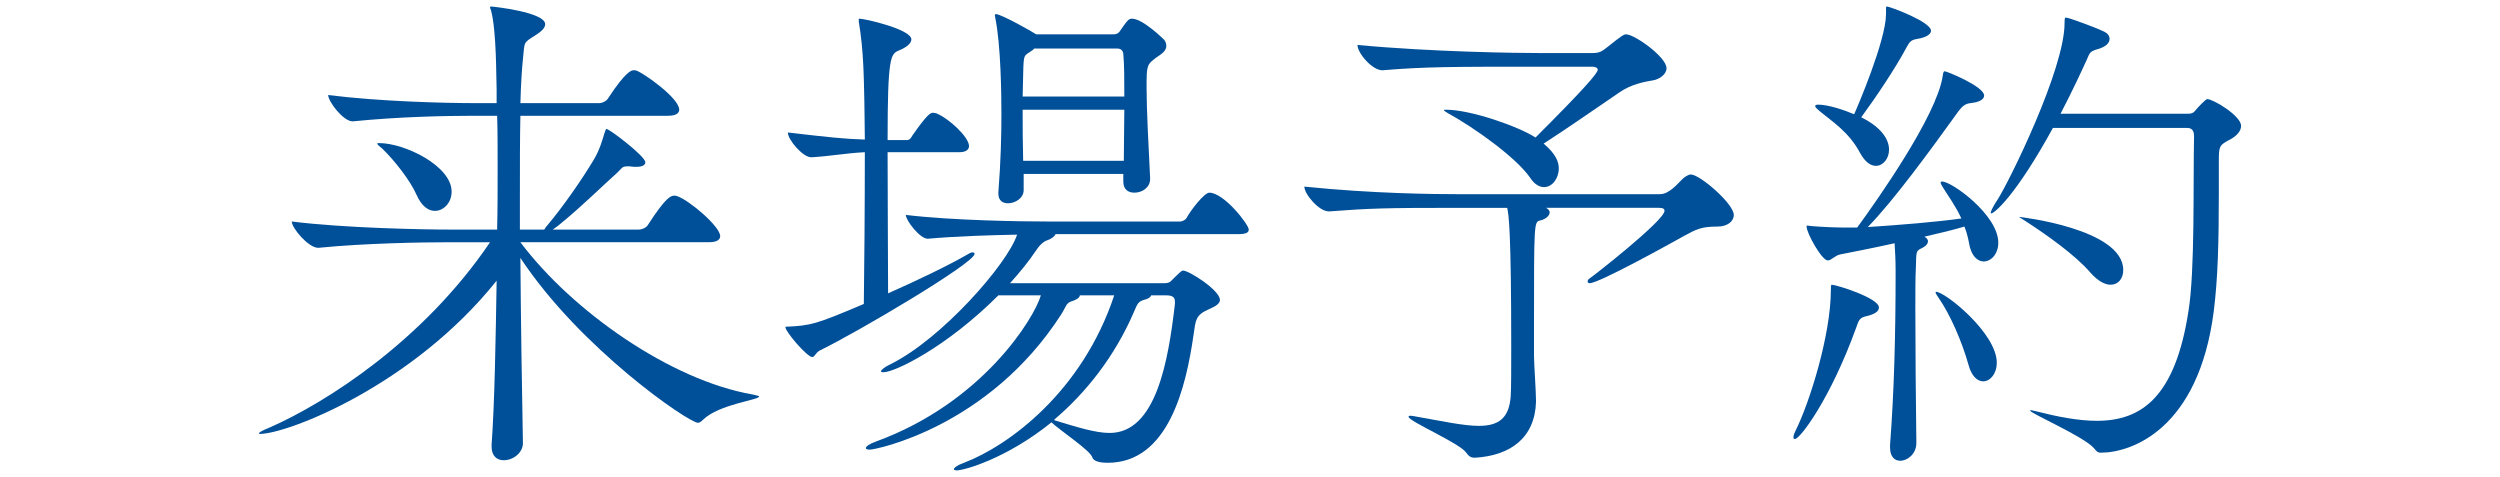
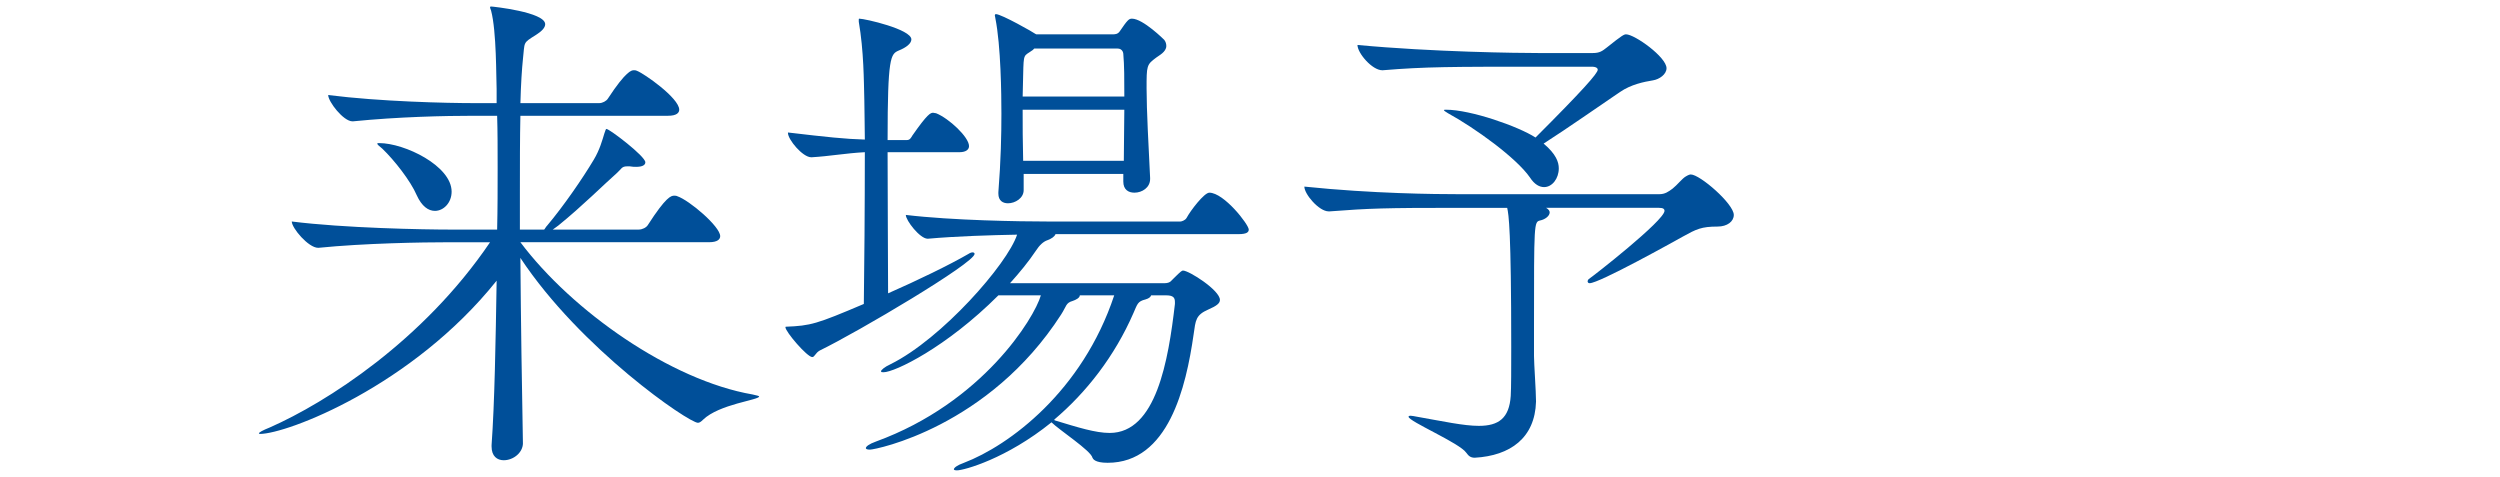
<svg xmlns="http://www.w3.org/2000/svg" id="_レイヤー_2" data-name="レイヤー 2" viewBox="0 0 346 66">
  <g id="_レイヤー_1-2" data-name="レイヤー 1">
    <g>
      <g>
        <path d="M72.375,61.319c0,1.33-1.33,2.379-2.66,2.379-.91,0-1.68-.559-1.68-1.889v-.211c.42-5.811.56-14.281.7-22.752-11.691,14.631-29.053,21.211-32.764,21.211-.07,0-.14-.068-.14-.068,0-.141.49-.42,1.54-.842,7.771-3.43,21.212-11.971,30.453-25.621h-5.531c-3.92,0-11.901.139-18.202.77h-.07c-1.33,0-3.64-2.73-3.64-3.641,7.21.91,18.132,1.121,22.192,1.121h6.23c.07-2.941.07-5.811.07-8.473,0-2.66,0-5.109-.07-7.279h-3.291c-3.92,0-10.361.139-16.662.77h-.07c-1.26,0-3.36-2.73-3.36-3.641,7.211.91,16.312,1.121,20.372,1.121h2.94v-1.961c-.07-1.471,0-7.98-.77-10.852-.07-.209-.14-.35-.14-.42,0-.141.07-.141.14-.141.21,0,7.491.771,7.491,2.451,0,.49-.49.98-1.26,1.471-1.89,1.189-1.54.91-1.82,3.359-.14,1.33-.28,3.432-.35,6.092h10.921c.42,0,.98-.281,1.19-.631,2.521-3.85,3.291-3.92,3.57-3.92.14,0,.28,0,.42.07.98.35,5.88,3.779,5.88,5.391,0,.42-.35.84-1.54.84h-20.442c-.07,3.08-.07,6.721-.07,10.711v5.041h3.36c.14-.141.21-.352.42-.561,2.24-2.66,4.901-6.512,6.441-9.102.84-1.4,1.19-2.73,1.47-3.641.14-.42.21-.629.28-.629.42,0,5.391,3.779,5.391,4.619,0,.352-.35.631-1.26.631-.21,0-.56,0-.91-.07h-.35c-.77,0-.77.35-1.4.91-1.68,1.471-4.831,4.621-8.121,7.281l-.771.561h11.901c.49,0,1.05-.281,1.26-.631,2.52-3.92,3.22-4.061,3.64-4.061.14,0,.28,0,.42.07,1.68.561,5.951,4.201,5.951,5.531,0,.42-.35.84-1.541.84h-26.113c7.141,9.52,20.792,19.111,32.134,21.072.63.139.91.209.91.279,0,.49-5.53,1.051-7.771,3.221-.28.279-.49.42-.7.42-1.26,0-16.242-10.221-24.573-22.822.07,8.82.21,18.131.35,25.553v.07ZM57.674,27.015c-.84-1.959-3.08-4.83-4.76-6.439-.42-.352-.7-.561-.7-.701,0-.07.14-.07.28-.07,3.5,0,10.011,3.15,10.011,6.721,0,1.541-1.12,2.66-2.31,2.66-.91,0-1.82-.629-2.521-2.17Z" style="fill: #004f99;" />
        <path d="M113.462,48.507c-.63.35-.7.91-1.05.91-.7,0-3.71-3.5-3.71-4.131,0-.068.07-.068.07-.068,3.431-.141,4.201-.352,10.781-3.15.07-4.48.14-13.723.14-21.004-2.66.141-4.9.561-7.351.701h-.07c-1.19,0-3.22-2.451-3.22-3.361v-.068c5.32.629,7.981.91,10.641.979,0-2.1-.07-3.92-.07-5.391-.07-2.729-.07-6.859-.77-10.92v-.281c0-.068,0-.139.07-.139.77,0,7.21,1.469,7.21,2.869,0,.561-.7,1.121-1.75,1.541-1.12.49-1.54.84-1.54,12.391h2.66c.42,0,.56-.279.77-.629,2.1-3.012,2.52-3.15,2.87-3.15.14,0,.28.07.42.07,1.75.699,4.55,3.289,4.55,4.549,0,.42-.35.84-1.33.84h-9.941c0,7.002.07,15.262.07,19.533,4.13-1.82,8.471-3.92,11.131-5.461.21-.141.42-.209.56-.209.14,0,.28.068.28.209,0,1.26-16.102,10.781-21.422,13.371ZM172.828,31.776c0,.35-.28.629-1.4.629h-25.343c-.14.35-.56.631-1.12.84q-.84.281-1.61,1.471c-.98,1.471-2.24,3.01-3.57,4.48h21.353c.91,0,.98-.42,1.33-.699.98-.98,1.12-1.051,1.26-1.051.84,0,5.11,2.73,5.11,4.061,0,.49-.49.84-1.61,1.33-1.75.77-1.75,1.471-2.03,3.43-1.05,7.352-3.5,17.783-11.901,17.783-1.82,0-2.03-.561-2.101-.701-.21-.98-4.62-3.85-5.67-4.9-6.23,5.041-12.111,6.65-13.091,6.65-.28,0-.42-.07-.42-.139,0-.211.42-.561,1.4-.91,6.231-2.381,16.382-9.871,20.792-23.174h-4.761c0,.35-.56.631-.98.771-.98.279-.84.699-1.61,1.889-10.011,15.543-25.623,18.693-26.462,18.693-.35,0-.561-.07-.561-.211,0-.209.42-.561,1.4-.91,14.771-5.391,21.912-17.082,22.822-20.232h-5.88c-7.211,7.211-14.352,10.643-15.892,10.643-.21,0-.35,0-.35-.141s.42-.561,1.33-.98c7.071-3.5,16.172-13.861,17.502-17.922-3.641.07-8.401.211-12.321.561h-.07c-1.05,0-3.01-2.521-3.01-3.291,6.441.77,15.892.91,19.532.91h18.482c.14,0,.63-.141.84-.49.56-1.049,2.45-3.5,3.15-3.5,2.03,0,5.46,4.41,5.46,5.111ZM161.417,6.362c0,.84-1.05,1.33-1.4,1.611-1.33.98-1.33,1.119-1.33,4.27,0,3.01.28,8.121.49,12.393v.139c0,1.191-1.12,1.891-2.17,1.891-.84,0-1.541-.42-1.541-1.541v-1.049h-13.791v2.24c0,1.119-1.19,1.82-2.17,1.82-.7,0-1.33-.352-1.33-1.33v-.211c.35-4.41.42-7.98.42-10.852,0-2.66-.07-9.381-.84-13.23,0-.141-.07-.279-.07-.35,0-.141.07-.211.14-.211.77,0,5.32,2.59,5.46,2.73l.14.07h10.571c.28,0,.7,0,.98-.42,1.05-1.541,1.26-1.75,1.68-1.75,1.54,0,4.48,2.939,4.48,2.939.21.281.28.561.28.84ZM155.467,7.483s0-.77-.84-.77h-11.481l-.21.209c-1.26.91-1.26.35-1.33,3.43,0,1.051-.07,2.031-.07,3.012h14.071c0-2.381,0-4.342-.14-5.881ZM141.535,15.185c0,2.17,0,4.48.07,7.07h13.932c0-2.521.07-4.971.07-7.07h-14.071ZM162.608,41.786c0-.561-.21-.91-1.19-.91h-2.1c-.07.211-.28.42-.77.561-1.12.279-1.12.631-1.68,1.891-2.59,5.951-6.511,10.99-10.991,14.771h.07v.07c3.221.979,5.671,1.75,7.631,1.75,6.441,0,8.121-10.012,9.031-17.852v-.281Z" style="fill: #004f99;" />
        <path d="M213.986,28.765c.35.211.49.42.49.631,0,.49-.63.98-1.33,1.119-.84.211-.84.281-.84,14.703v4.061c0,1.049.28,4.9.28,6.299-.14,5.041-3.57,7.492-8.471,7.771-.56,0-.84-.209-1.19-.699-.91-1.33-7.981-4.342-7.981-4.971,0-.07.07-.141.28-.141s.49.07.91.141c3.57.629,6.441,1.26,8.541,1.26,2.73,0,4.2-1.051,4.411-4.131.07-1.119.07-3.85.07-6.791,0-16.172-.35-18.342-.56-19.252h-6.931c-10.011,0-12.111.07-17.642.49h-.14c-1.33,0-3.36-2.379-3.36-3.43,9.451.98,18.202,1.051,21.282,1.051h27.863c.77,0,1.26-.352,1.82-.771.63-.49,1.33-1.4,1.82-1.68.35-.211.56-.279.7-.279,1.26,0,5.951,4.061,5.951,5.6,0,.91-.91,1.611-2.24,1.611-2.24,0-2.94.35-4.831,1.398-1.26.701-11.551,6.441-12.881,6.441-.21,0-.28-.141-.28-.279,0-.07.07-.211.14-.281.56-.35,10.501-8.121,10.501-9.451,0-.279-.21-.42-.77-.42h-15.612ZM212.865,9.233c-11.901,0-15.612,0-21.492.49h-.07c-1.4,0-3.43-2.381-3.43-3.5,10.431.979,22.262,1.119,25.133,1.119h7.42c.98,0,1.331-.279,1.96-.77,2.1-1.68,2.38-1.82,2.66-1.82,1.19,0,5.601,3.15,5.601,4.689,0,.842-.98,1.541-1.89,1.682-1.26.209-3.01.559-4.55,1.609-2.8,1.891-7.281,5.041-10.571,7.141,1.75,1.471,2.1,2.59,2.1,3.43,0,1.4-.91,2.592-2.03,2.592-.63,0-1.33-.352-1.96-1.33-1.89-2.73-7.631-6.861-11.341-8.891-.35-.211-.56-.352-.56-.422,0-.068.14-.068.28-.068,3.43,0,10.011,2.309,12.391,3.85,6.581-6.58,8.611-8.891,8.611-9.381,0-.211-.21-.42-.84-.42h-7.421Z" style="fill: #004f99;" />
-         <path d="M248.212,60.548c0-.209.07-.49.28-.91,1.96-3.92,4.9-13.301,4.9-19.531,0-.49,0-.699.14-.699.56,0,6.511,1.818,6.511,3.15,0,.488-.49.908-1.68,1.189-1.05.209-1.12.629-1.47,1.609-3.57,9.871-7.771,15.402-8.471,15.402-.14,0-.21-.07-.21-.211ZM261.583,61.599c.56-7.42.77-15.121.77-24.082,0-1.4-.07-2.801-.14-3.852-3.15.701-6.09,1.262-7.491,1.541-.77.141-1.26.84-1.75.84-.84,0-2.94-3.781-2.94-4.689,0-.07,0-.141.14-.141s.28.07.49.07c1.61.139,3.5.209,4.901.209h1.47c2.87-3.92,10.991-15.471,11.831-20.932.07-.561.14-.701.28-.701.28,0,5.461,2.102,5.461,3.361,0,.49-.56.91-1.89,1.051-.7.068-1.12.42-1.61,1.049-3.78,5.252-9.031,12.461-12.602,16.102,4.271-.279,9.521-.699,12.952-1.189-.77-1.68-1.75-3.01-2.45-4.131-.28-.42-.42-.699-.42-.84,0-.07.07-.141.21-.141,1.331,0,7.771,4.621,7.771,8.473,0,1.539-.98,2.59-2.03,2.59-.84,0-1.75-.771-2.03-2.59-.14-.771-.35-1.541-.63-2.24-1.4.42-3.36.908-5.531,1.398.35.211.49.42.49.631,0,.279-.21.631-.77.91-.91.49-.84.279-.91,2.801-.07,1.26-.07,3.289-.07,5.74,0,5.461.07,12.951.14,18.482,0,1.469-1.19,2.449-2.24,2.449-.77,0-1.4-.561-1.4-1.82v-.35ZM261.023,1.183c0-.211,0-.281.14-.281.35,0,6.09,2.102,6.09,3.361,0,.42-.56.91-1.89,1.119-.84.141-1.05.352-1.47,1.121-1.47,2.801-4.34,7.07-6.301,9.73,2.17,1.051,3.851,2.66,3.851,4.48,0,1.26-.84,2.24-1.82,2.24-.7,0-1.47-.49-2.17-1.75-1.54-2.939-3.92-4.41-5.601-5.811-.42-.35-.63-.561-.63-.699,0-.141.14-.211.42-.211,1.33,0,3.5.701,4.97,1.33.42-.91,4.411-10.221,4.411-13.861v-.77ZM272.434,50.468c-.91-3.221-2.521-6.932-4.13-9.242-.28-.42-.42-.629-.42-.77,0-.07.07-.07.07-.07,1.26,0,8.401,5.742,8.401,9.801,0,1.541-.91,2.592-1.89,2.592-.77,0-1.61-.701-2.03-2.311ZM307.088,26.386c0,7.279-.14,12.18-.7,16.66-2.1,16.453-11.481,19.604-15.612,19.604-.49,0-.63-.211-.98-.631-1.4-1.609-8.821-4.83-8.821-5.18q0-.07.07-.07c.14,0,.35.07.7.139,3.01.771,5.88,1.332,8.471,1.332,6.231,0,10.851-3.361,12.671-15.193.91-5.67.63-17.361.77-24.223,0-1.119-.7-1.119-1.05-1.119h-18.482c-5.181,9.451-8.121,11.832-8.541,11.832,0,0-.07,0-.07-.07,0-.211.28-.84.98-1.891,1.61-2.52,9.241-17.992,9.241-24.363,0-.77.07-.77.14-.77s.21,0,.42.07c.07,0,3.36,1.119,4.971,1.891.42.209.7.559.7.979,0,.561-.49,1.121-1.82,1.471-.98.281-.98.631-1.33,1.4-.77,1.68-2.03,4.41-3.641,7.49h17.572c.7,0,.91-.209,1.12-.49.28-.35,1.4-1.539,1.61-1.539.84,0,4.69,2.311,4.69,3.711,0,.629-.49,1.33-1.54,1.889-1.47.771-1.54.91-1.54,2.941v4.131ZM279.505,30.024s14.352,1.611,14.352,7.352c0,1.189-.7,2.031-1.75,2.031-.77,0-1.75-.49-2.8-1.682-2.1-2.449-6.09-5.25-8.891-7.07-.63-.42-.91-.561-.91-.561v-.07Z" style="fill: #004f99;" />
      </g>
      <rect width="346" height="66" style="fill: none;" />
    </g>
  </g>
</svg>